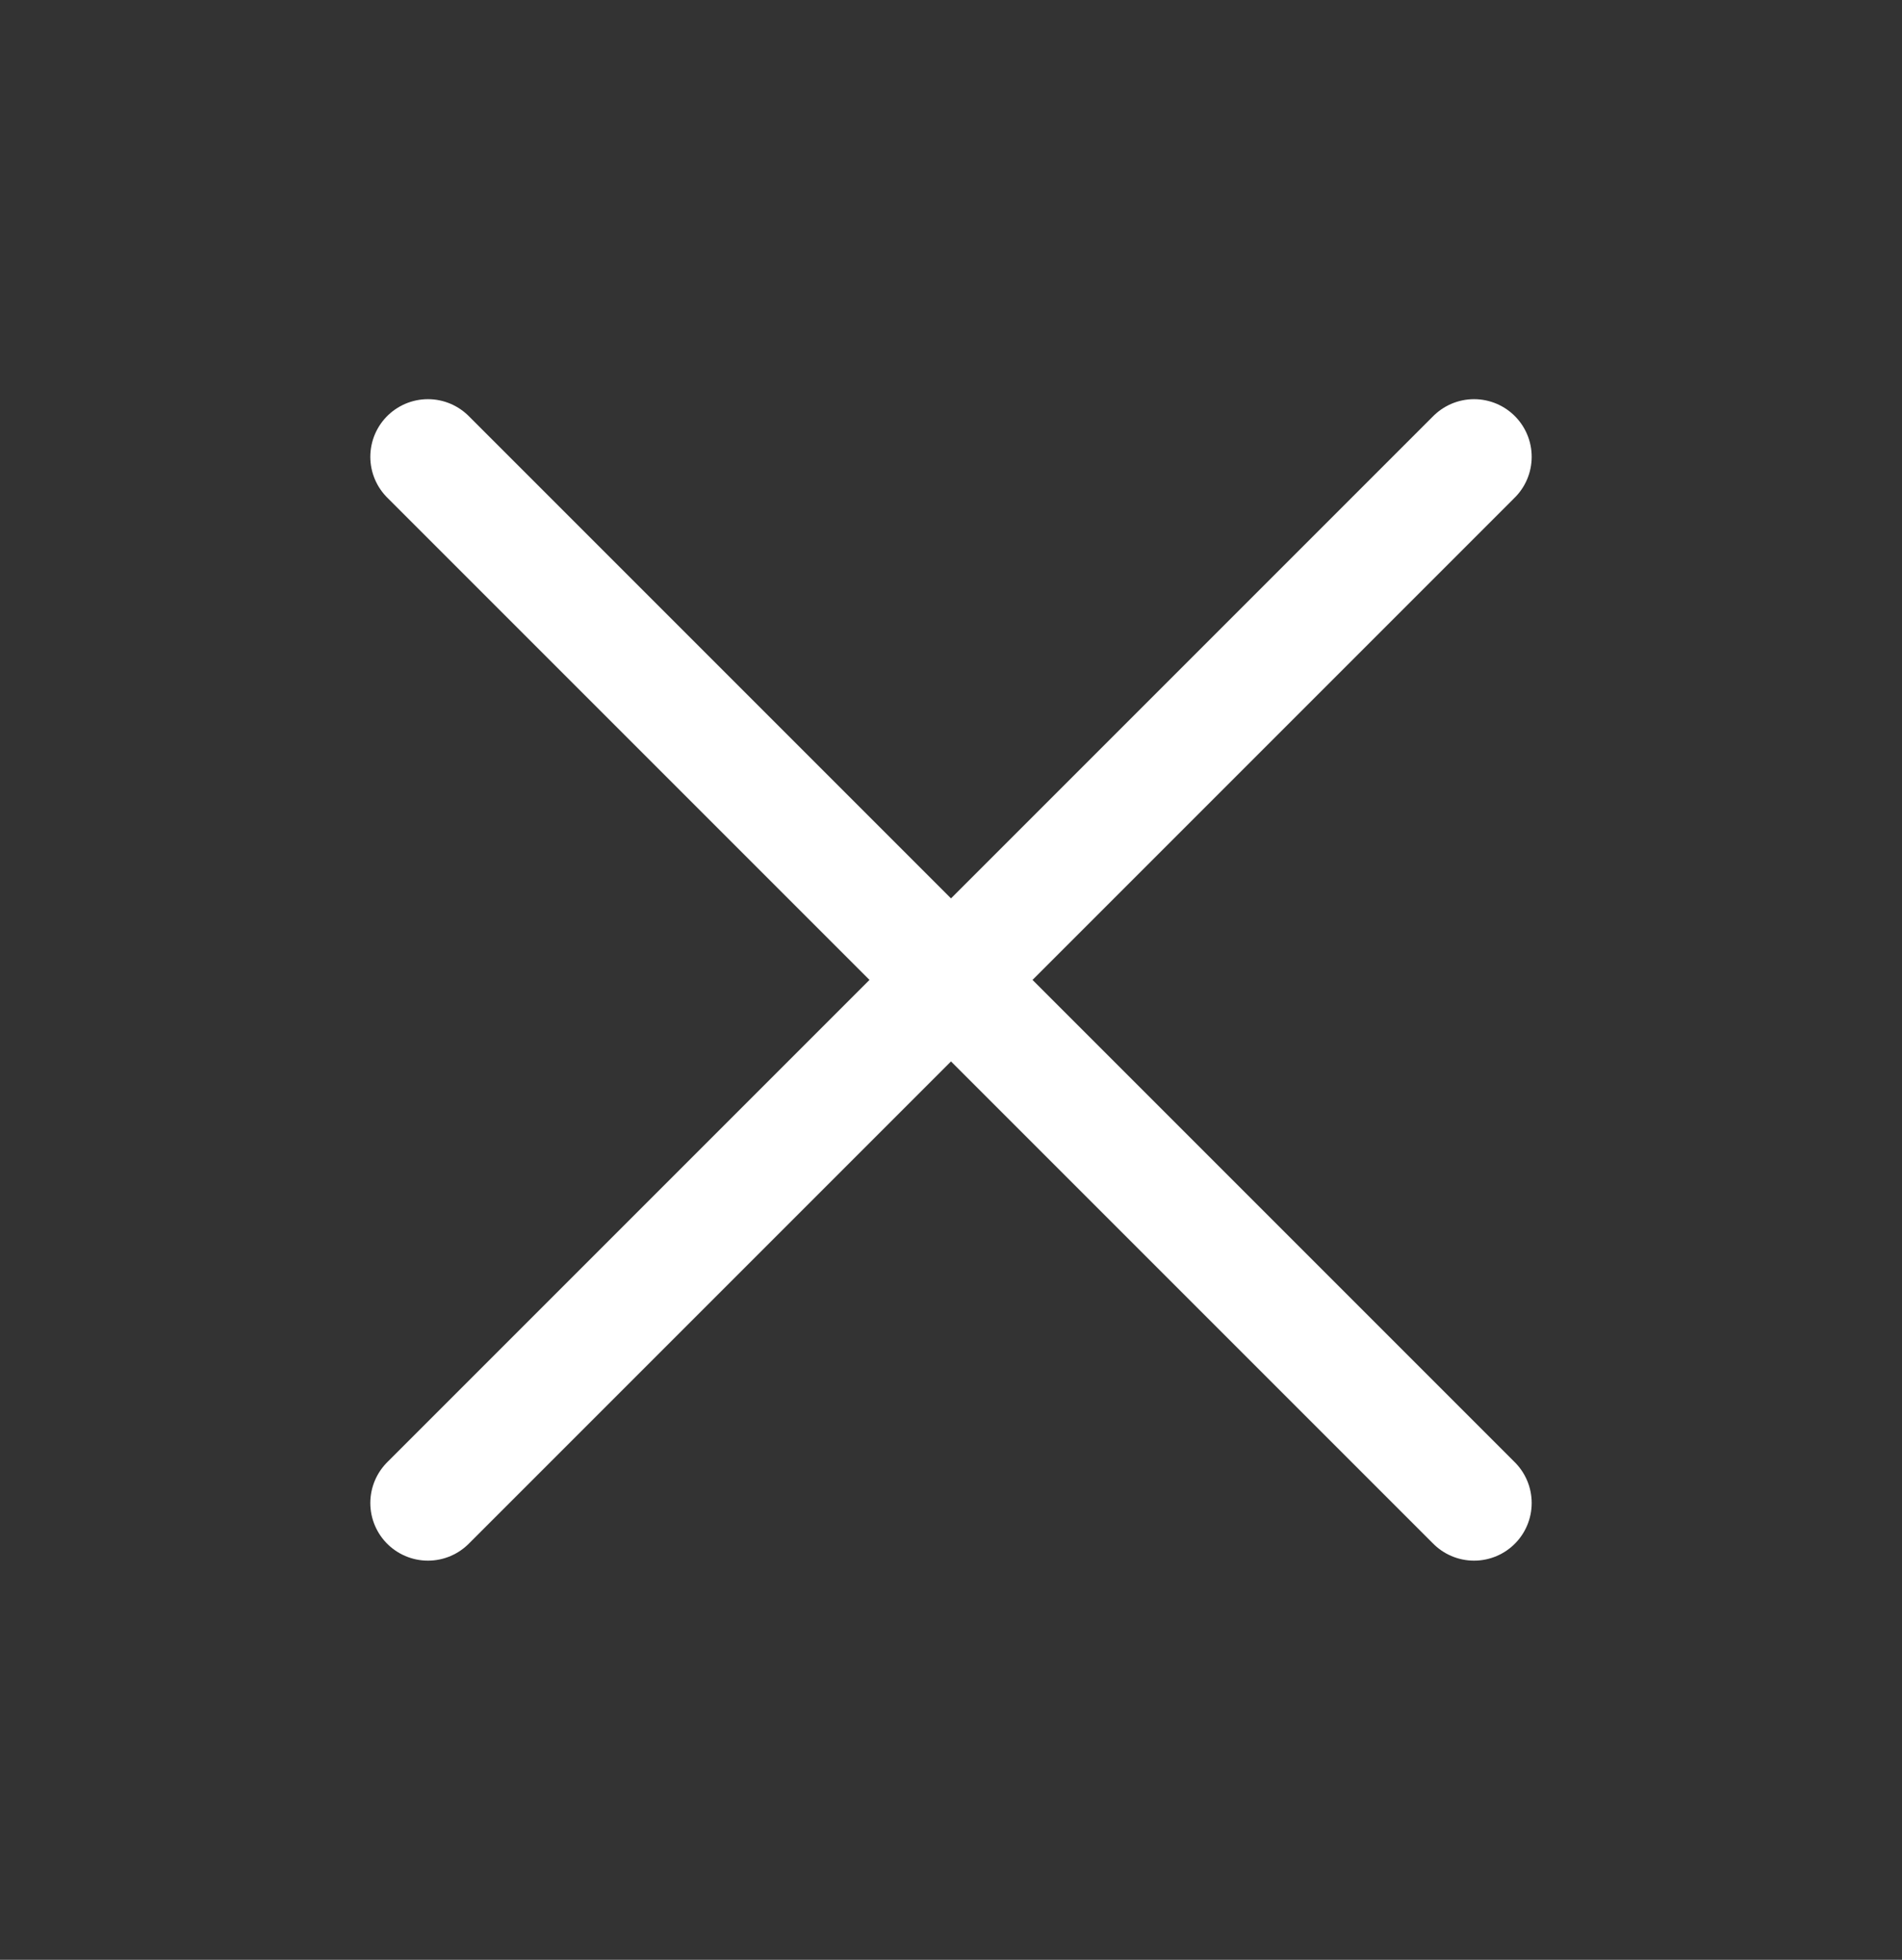
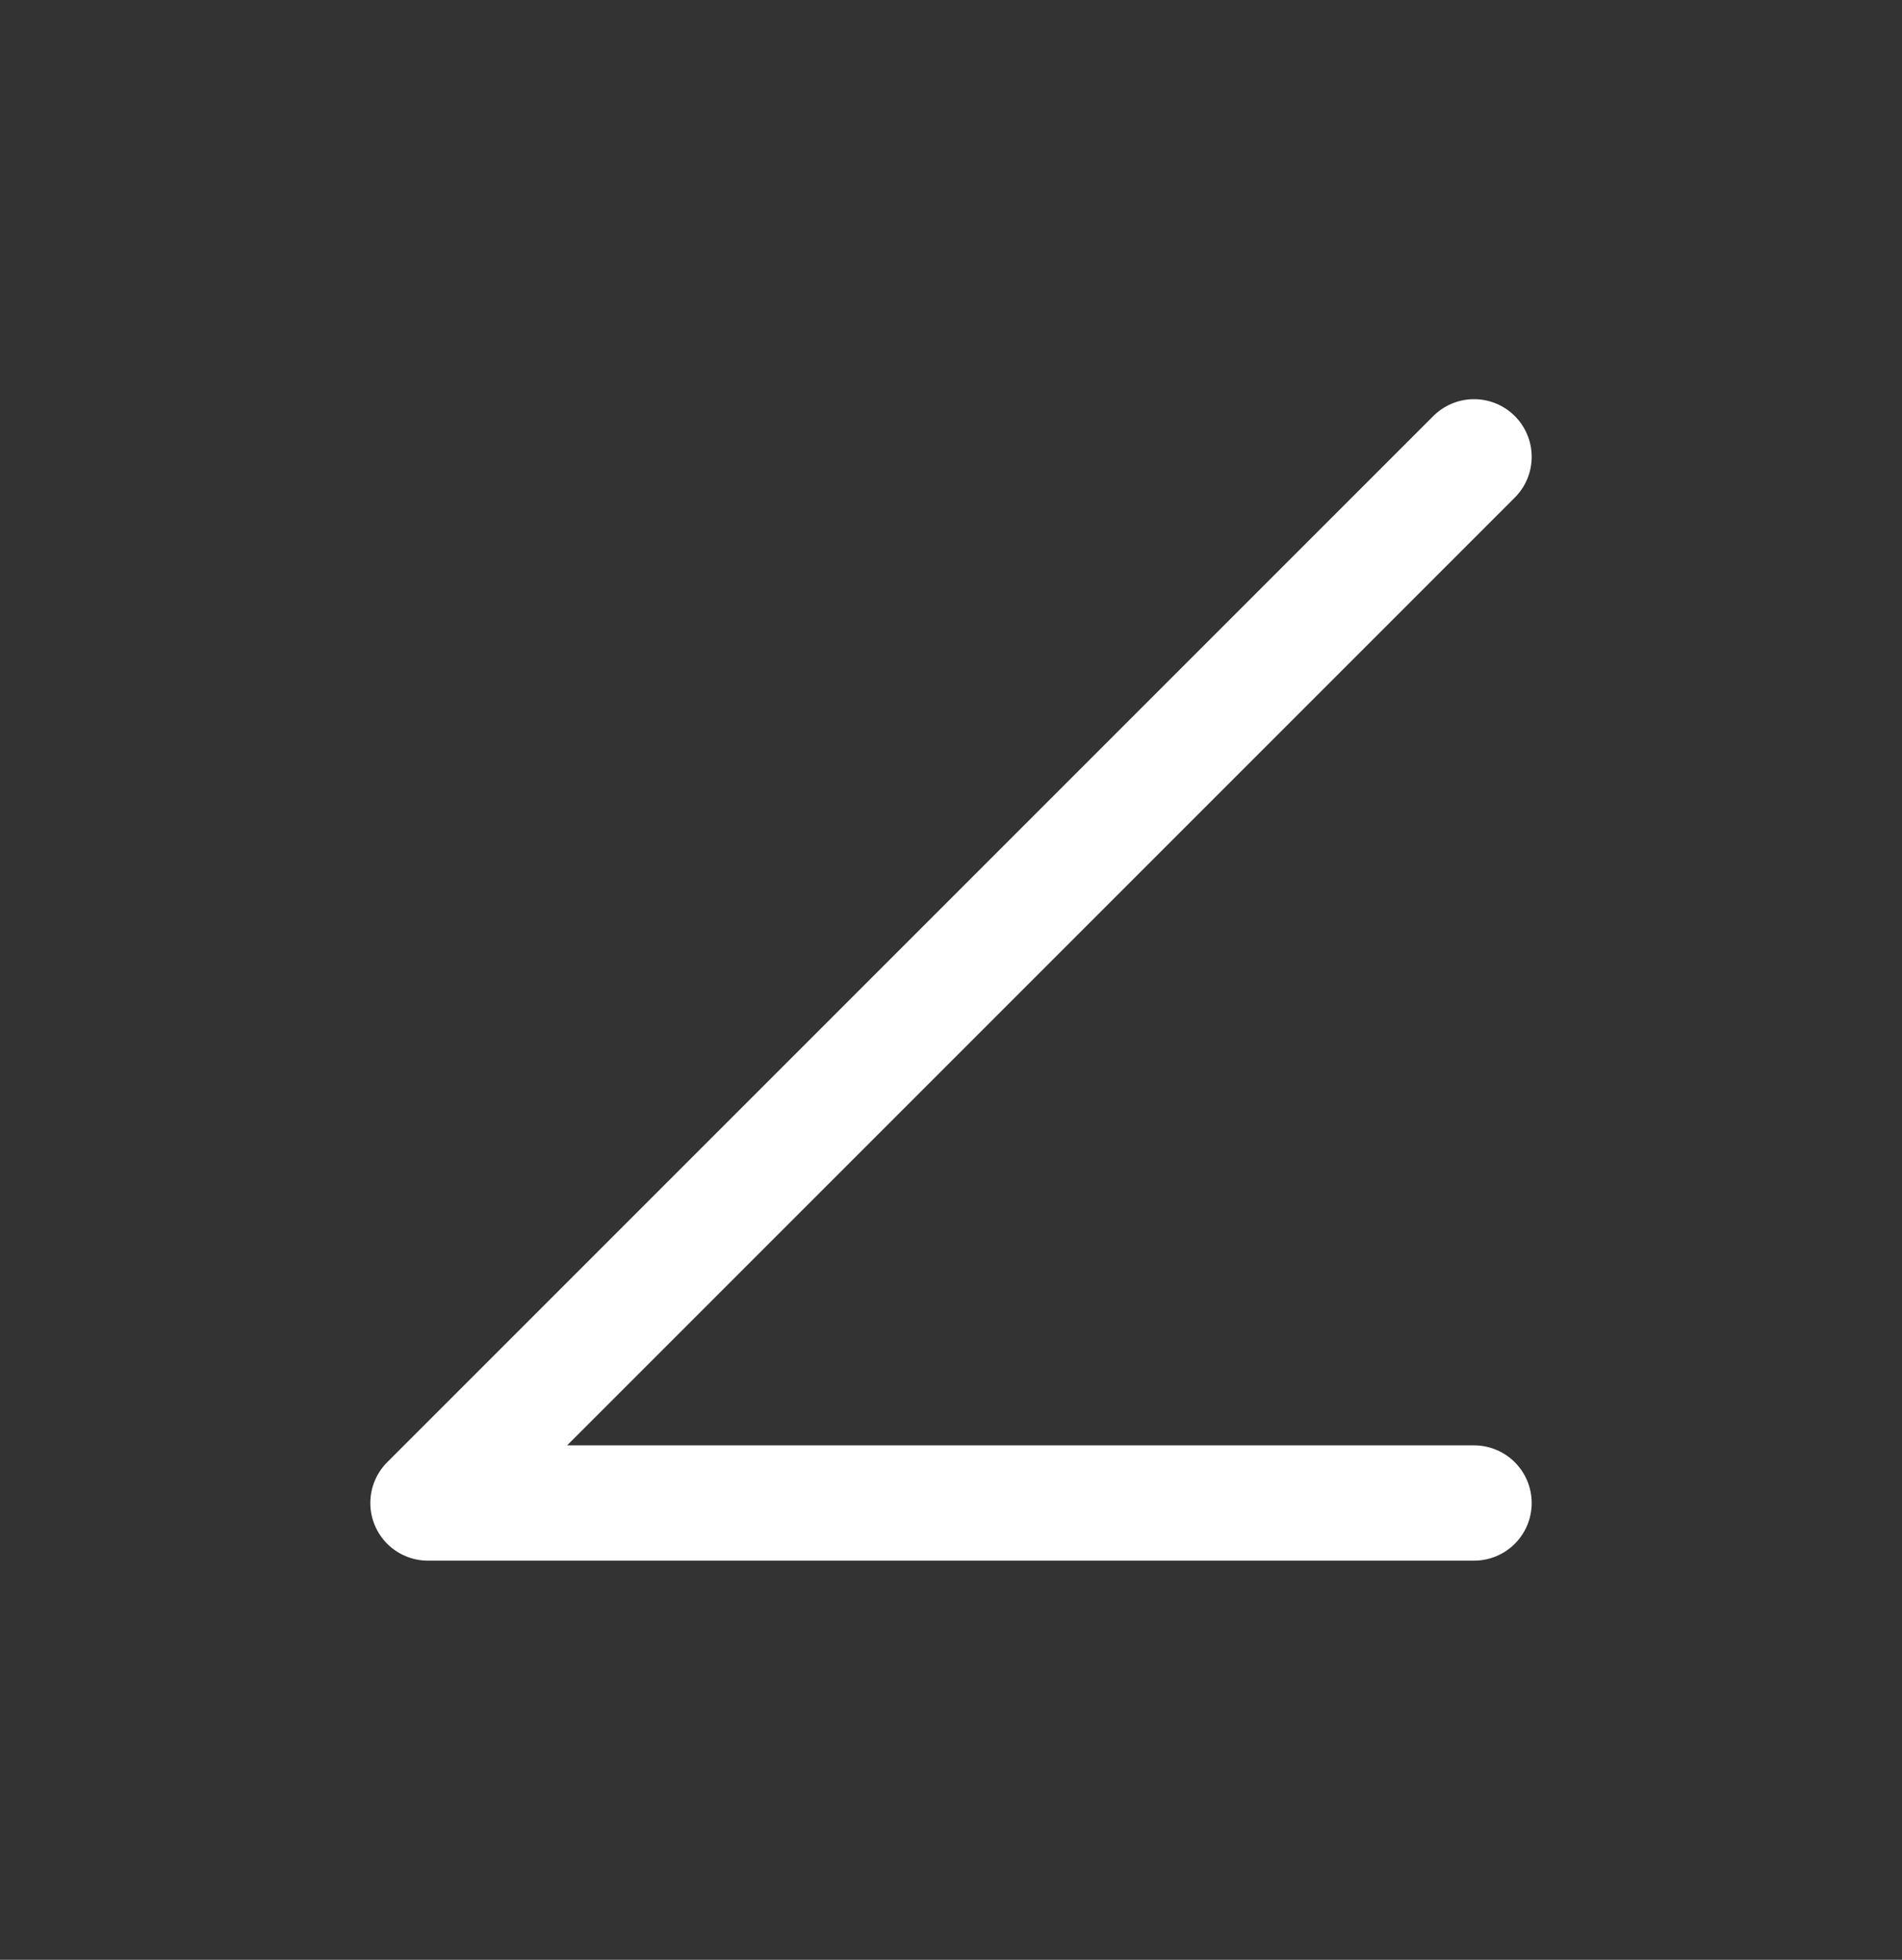
<svg xmlns="http://www.w3.org/2000/svg" width="33" height="34" viewBox="0 0 33 34" fill="none">
  <rect x="0" y="0" width="33" height="34" fill="#333333" stroke="none" />
-   <path d="M25.575 7.925L7.425 26.075M7.425 7.925L25.575 26.075" stroke="white" stroke-width="2" stroke-linecap="round" stroke-linejoin="round" />
+   <path d="M25.575 7.925L7.425 26.075L25.575 26.075" stroke="white" stroke-width="2" stroke-linecap="round" stroke-linejoin="round" />
</svg>